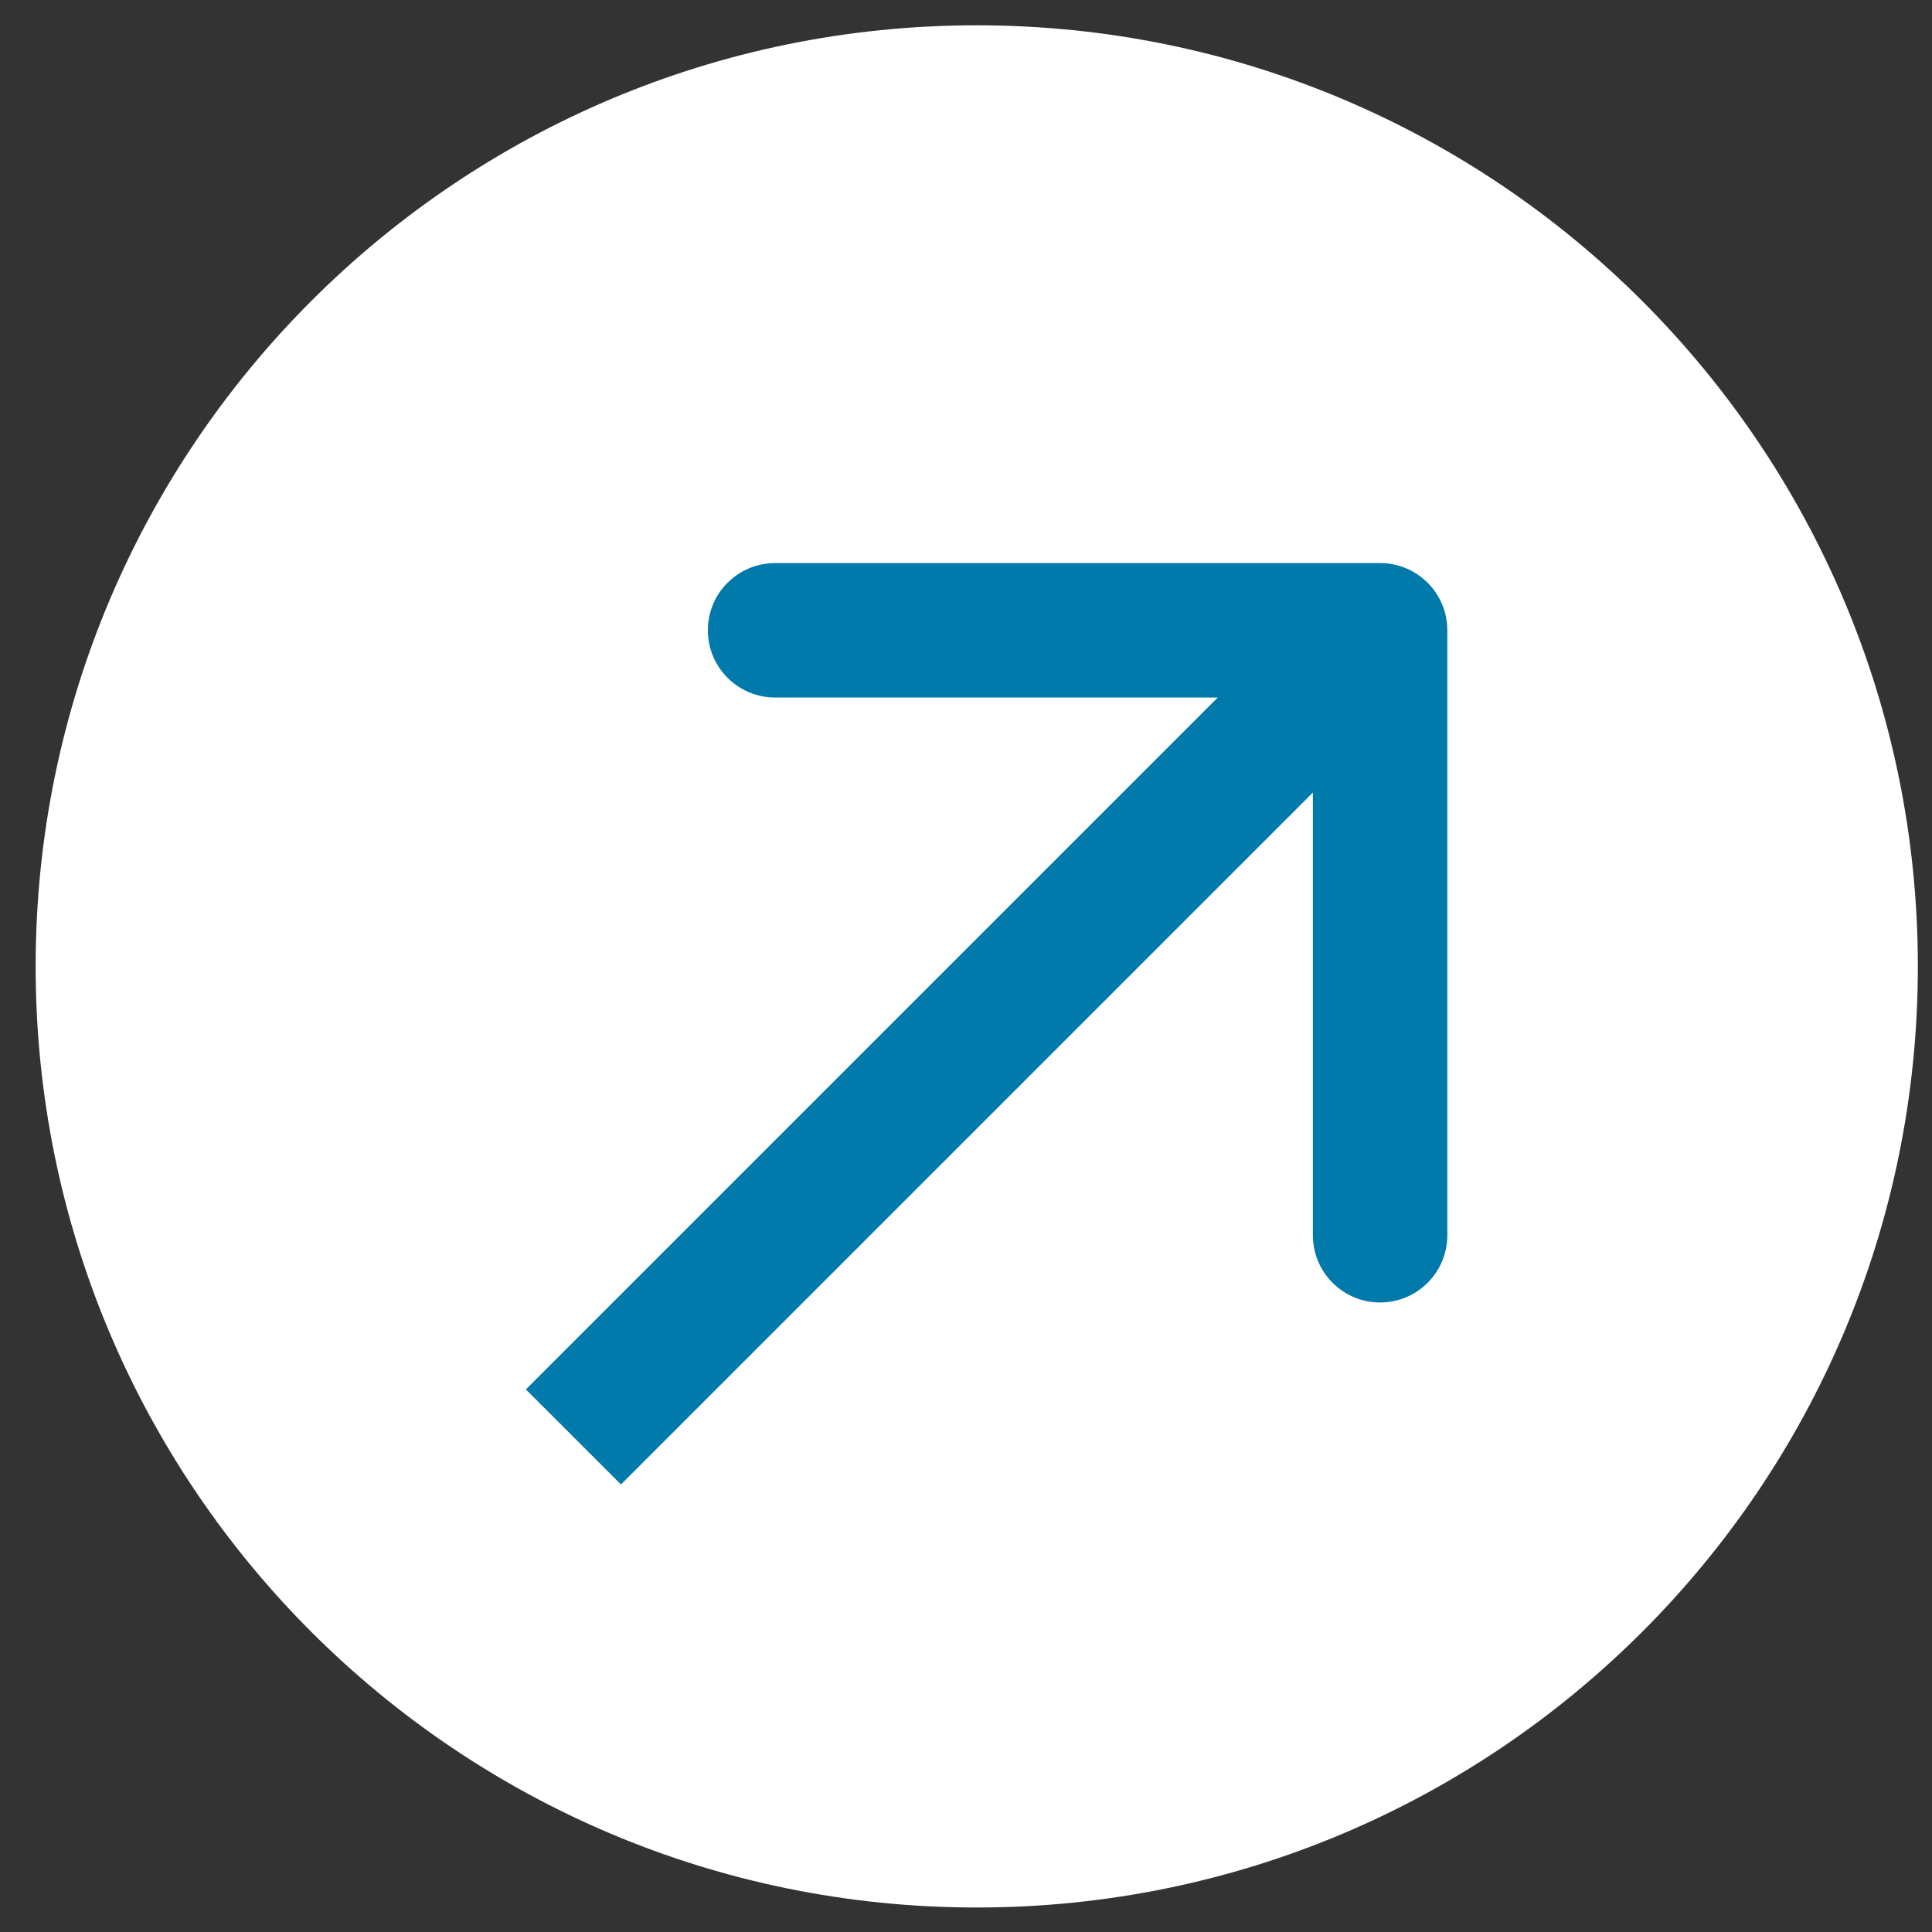
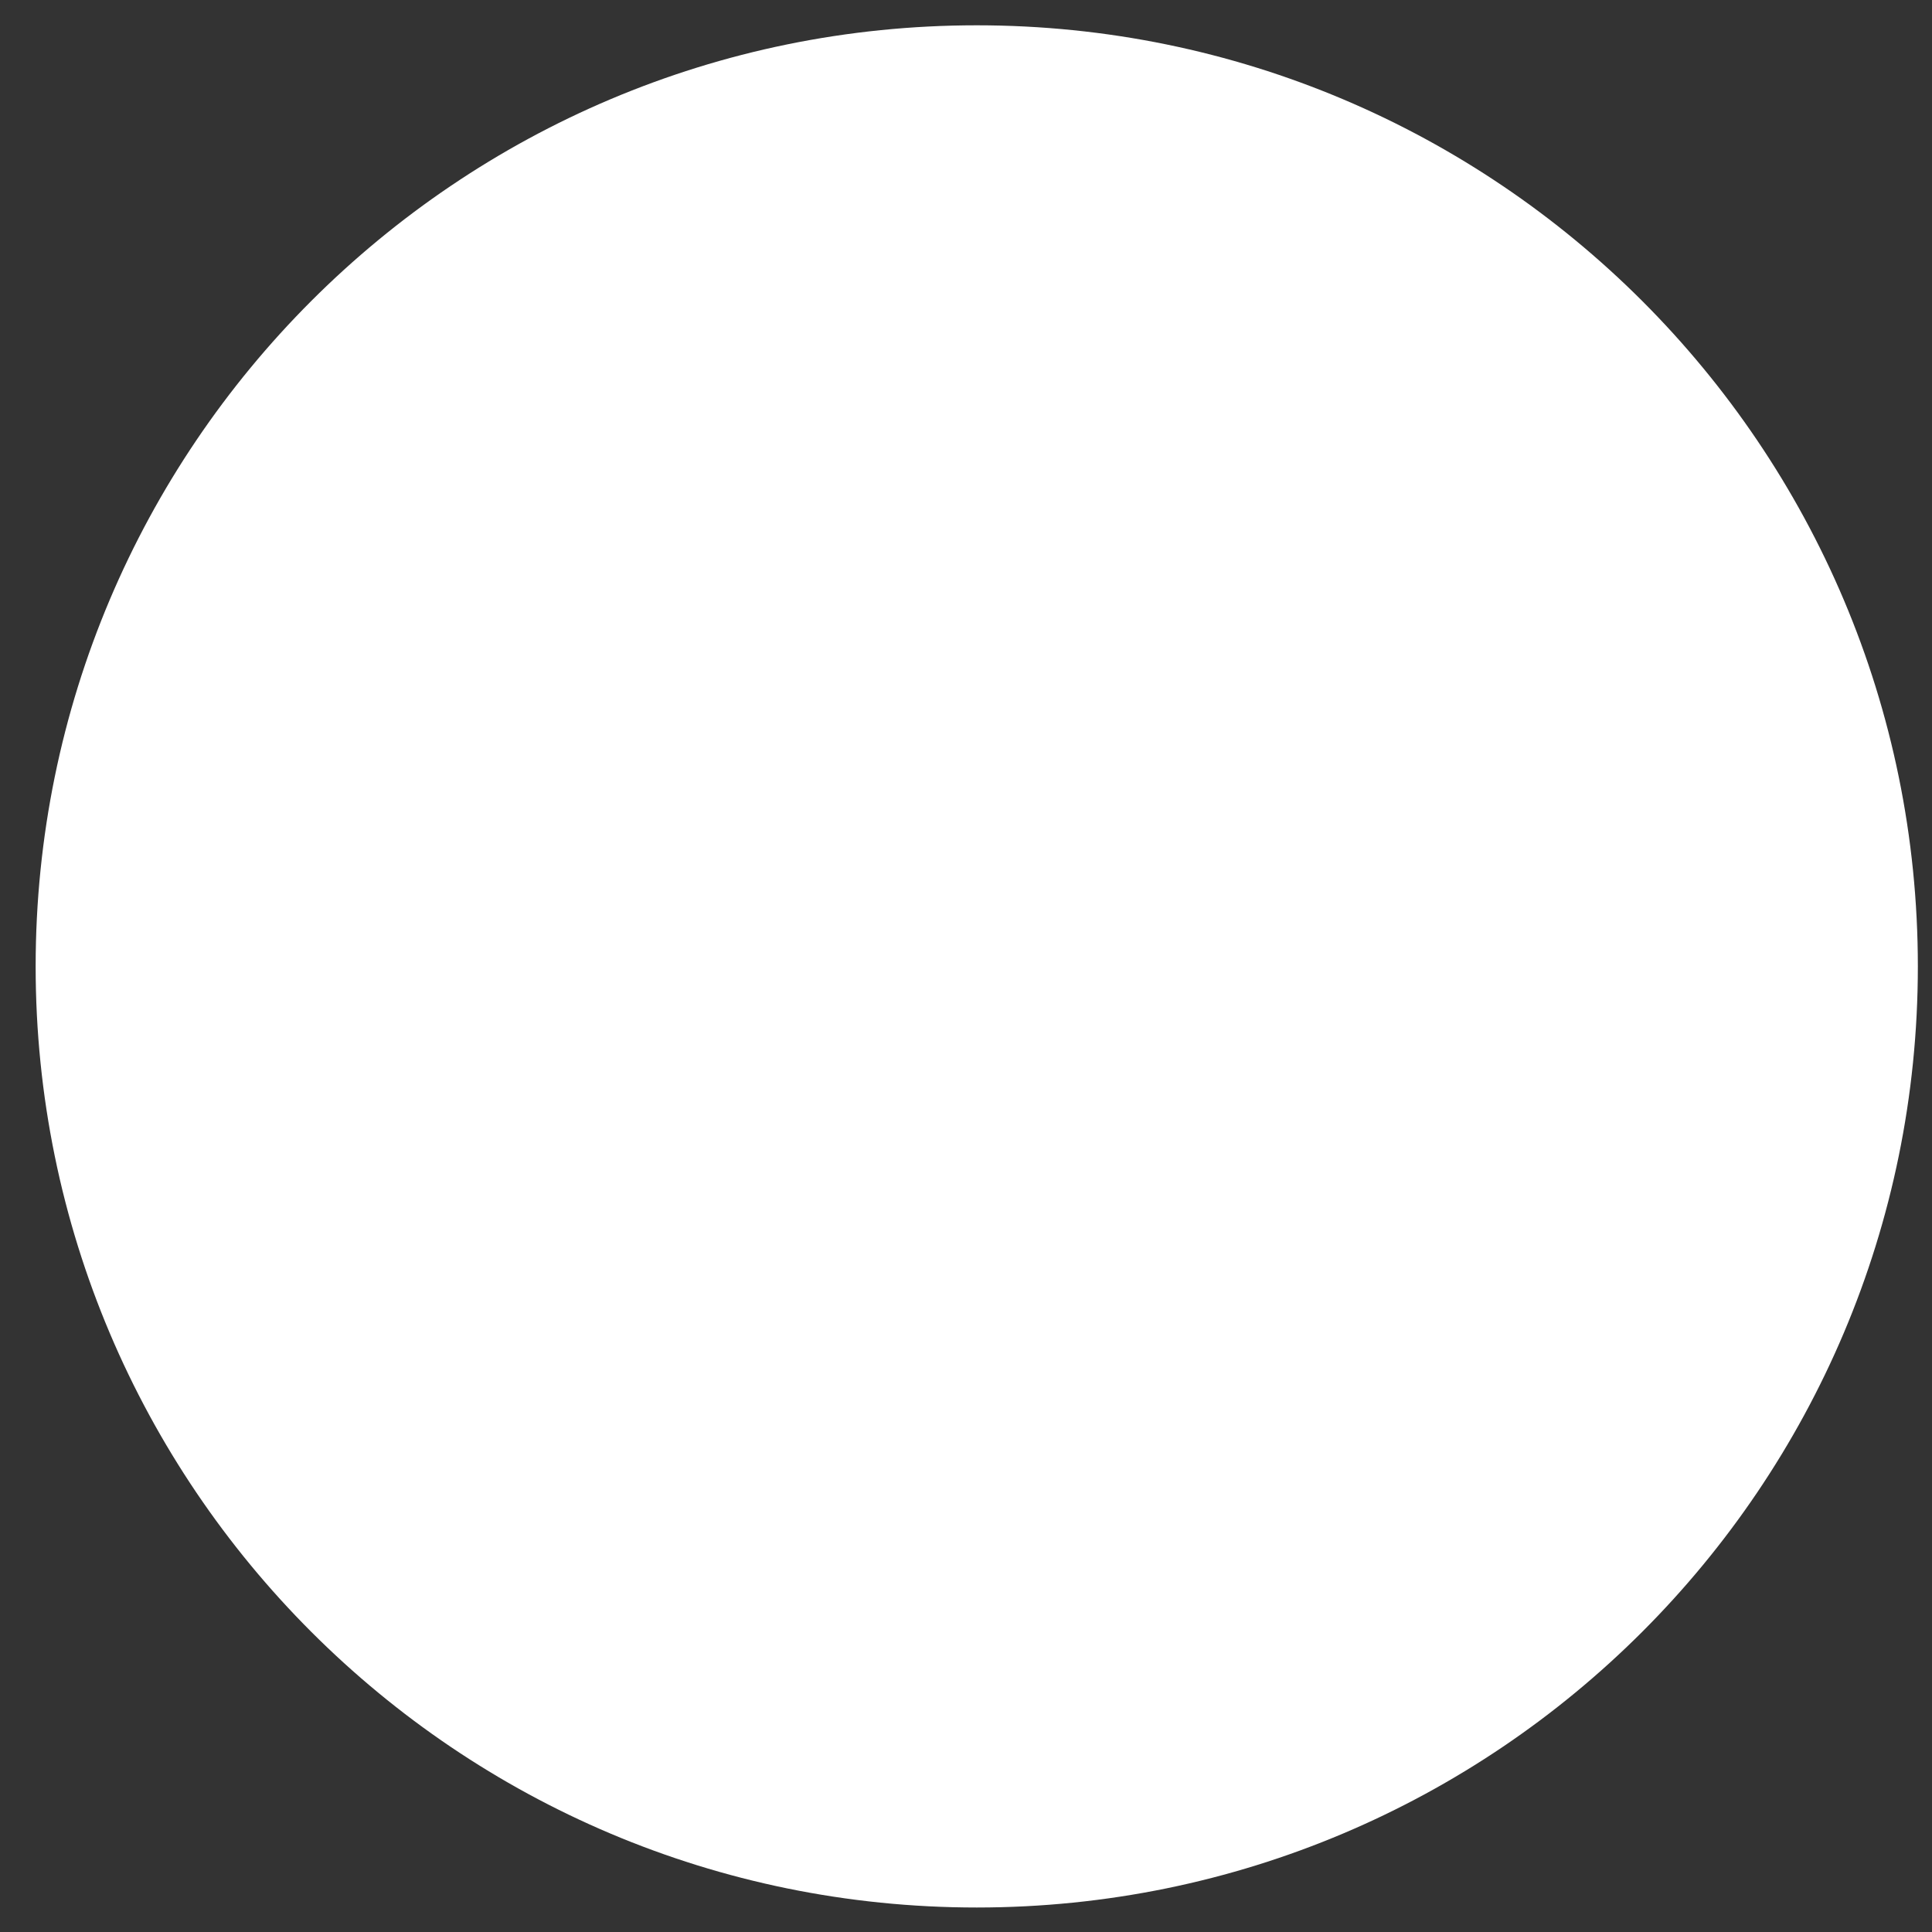
<svg xmlns="http://www.w3.org/2000/svg" width="31" height="31" viewBox="0 0 31 31" fill="none">
  <rect x="0" y="0" width="31" height="31" fill="#333333" stroke="none" />
  <path d="M0.572 15.507C0.572 7.167 7.333 0.406 15.672 0.406C24.012 0.406 30.773 7.167 30.773 15.507C30.773 23.846 24.012 30.607 15.672 30.607C7.333 30.607 0.572 23.846 0.572 15.507Z" fill="white" />
-   <path d="M23.223 10.113C23.223 9.518 22.74 9.035 22.144 9.035L12.437 9.035C11.841 9.035 11.358 9.518 11.358 10.113C11.358 10.709 11.841 11.192 12.437 11.192L21.066 11.192L21.066 19.821C21.066 20.416 21.549 20.899 22.144 20.899C22.74 20.899 23.223 20.416 23.223 19.821L23.223 10.113ZM9.964 23.819L22.907 10.876L21.381 9.351L8.438 22.294L9.964 23.819Z" fill="#0079AB" />
</svg>